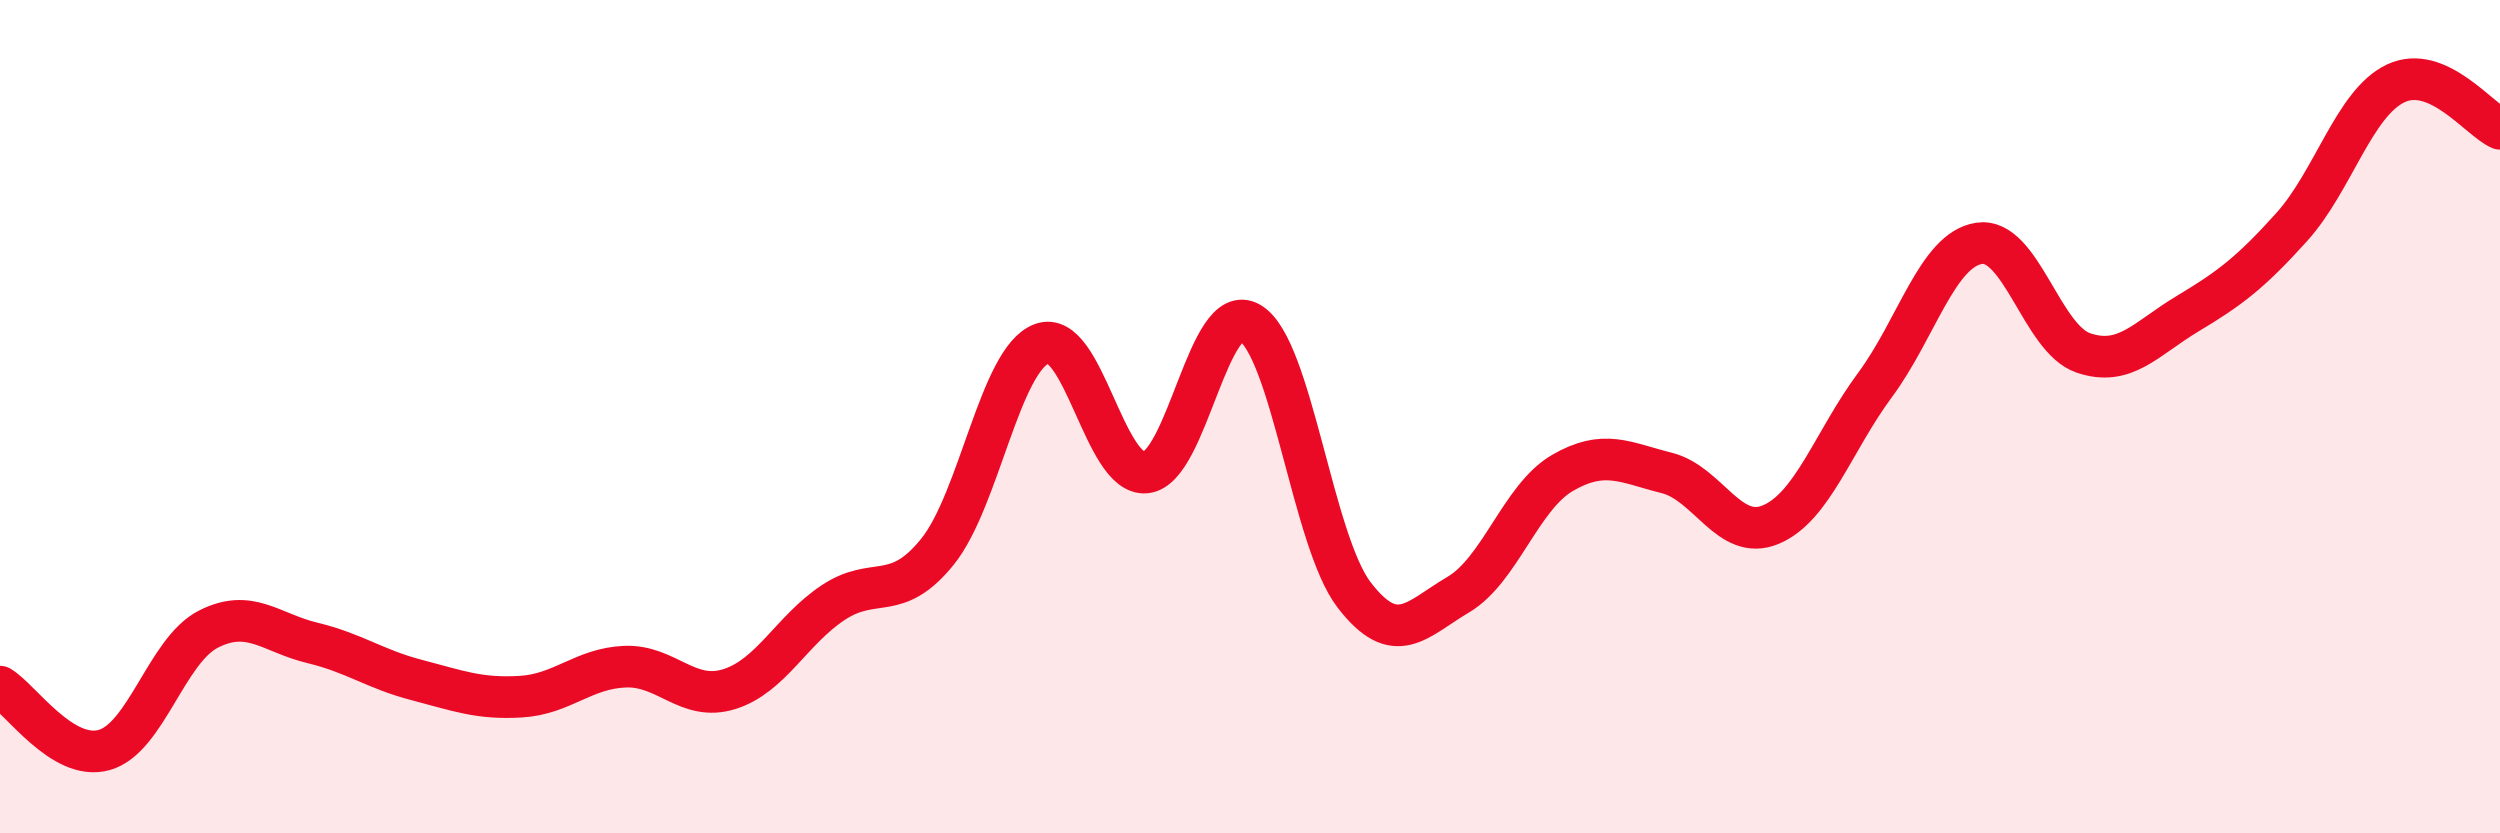
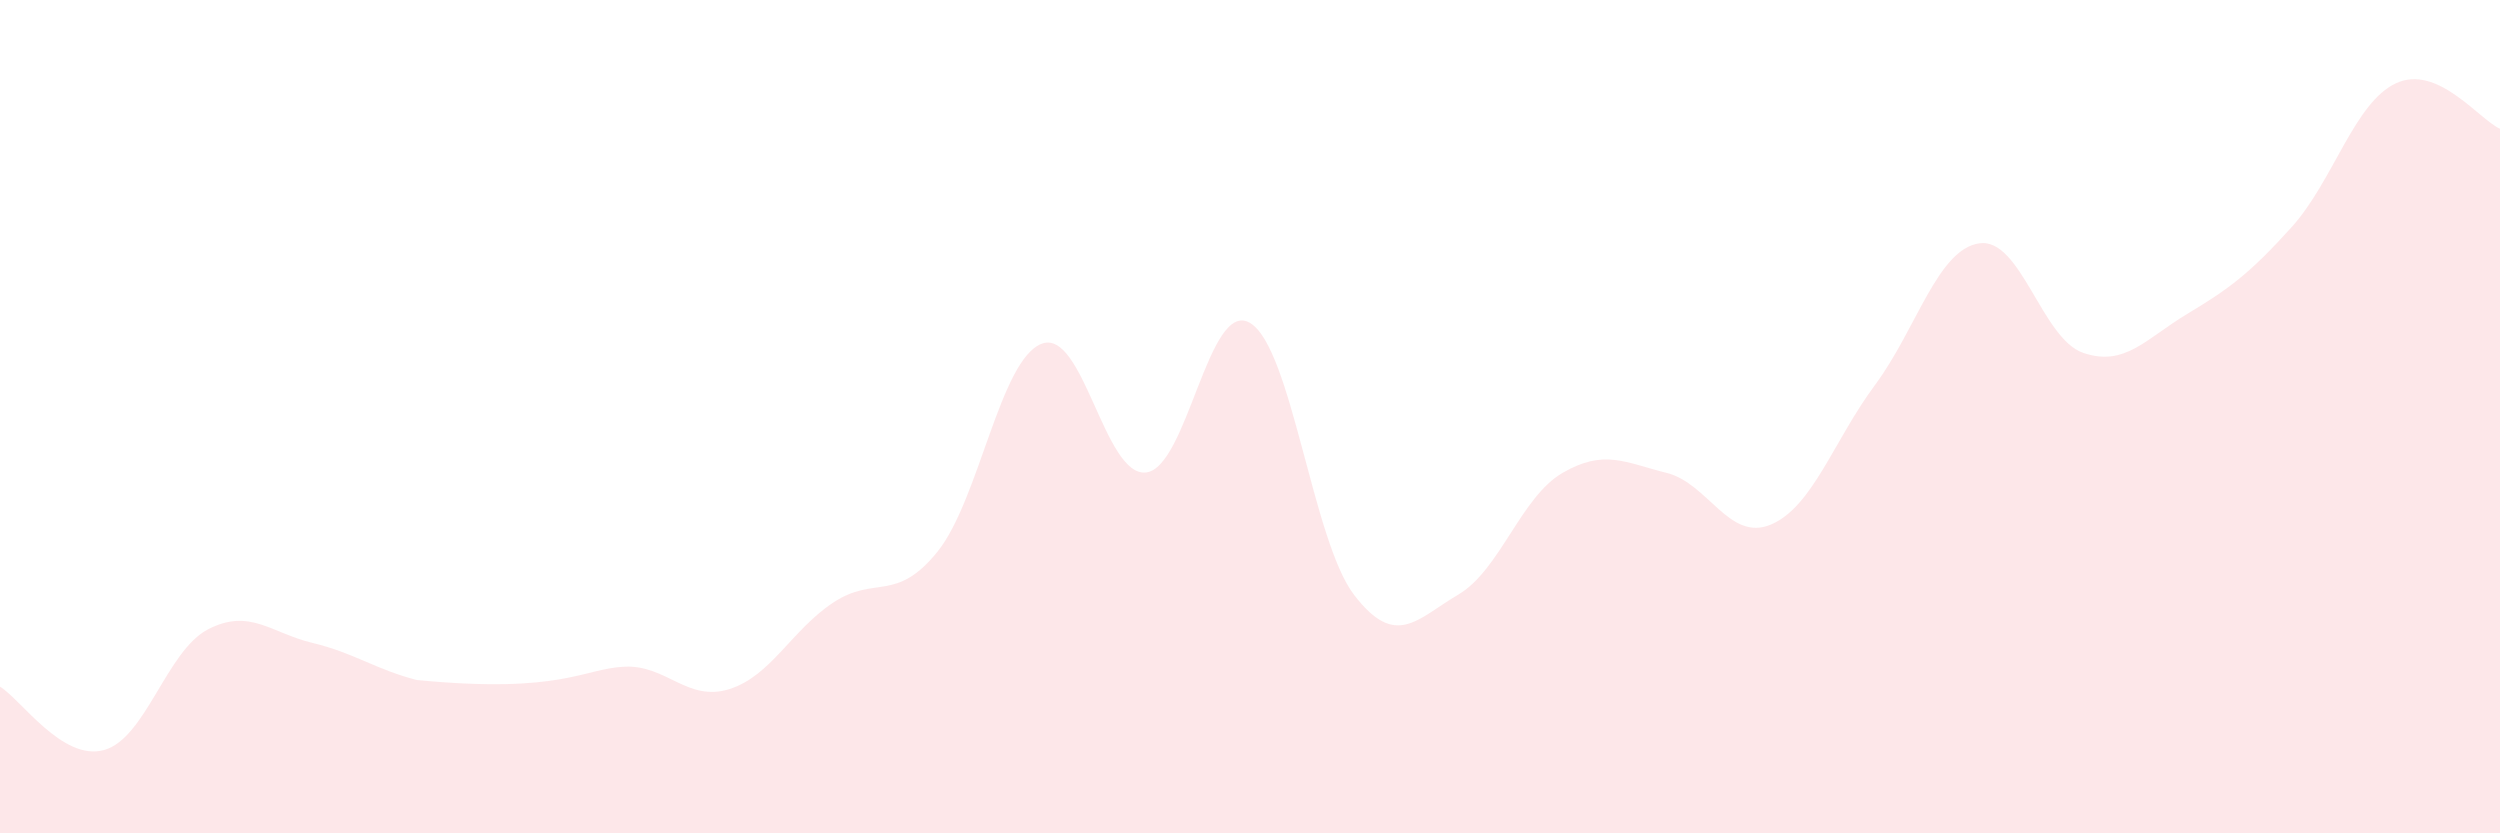
<svg xmlns="http://www.w3.org/2000/svg" width="60" height="20" viewBox="0 0 60 20">
-   <path d="M 0,16.48 C 0.5,16.78 1.5,18.28 2.5,18 C 3.5,17.72 4,15.61 5,15.1 C 6,14.59 6.5,15.19 7.5,15.43 C 8.5,15.67 9,16.06 10,16.32 C 11,16.58 11.5,16.78 12.5,16.72 C 13.5,16.66 14,16.04 15,16 C 16,15.96 16.5,16.85 17.5,16.54 C 18.5,16.23 19,15.12 20,14.46 C 21,13.8 21.5,14.48 22.5,13.24 C 23.5,12 24,8.63 25,8.25 C 26,7.87 26.5,11.44 27.5,11.34 C 28.5,11.24 29,7.16 30,7.75 C 31,8.34 31.5,12.98 32.5,14.28 C 33.5,15.58 34,14.86 35,14.27 C 36,13.68 36.5,11.93 37.5,11.35 C 38.5,10.77 39,11.1 40,11.35 C 41,11.6 41.5,13.01 42.5,12.59 C 43.5,12.17 44,10.59 45,9.24 C 46,7.89 46.5,5.99 47.5,5.84 C 48.5,5.69 49,8.13 50,8.47 C 51,8.81 51.5,8.13 52.5,7.53 C 53.5,6.93 54,6.56 55,5.45 C 56,4.34 56.5,2.47 57.5,2 C 58.5,1.53 59.5,2.87 60,3.09L60 20L0 20Z" fill="#EB0A25" opacity="0.1" stroke-linecap="round" stroke-linejoin="round" />
-   <path d="M 0,16.48 C 0.5,16.78 1.5,18.28 2.5,18 C 3.5,17.72 4,15.61 5,15.1 C 6,14.59 6.5,15.19 7.5,15.43 C 8.5,15.67 9,16.06 10,16.32 C 11,16.58 11.5,16.78 12.5,16.72 C 13.5,16.66 14,16.04 15,16 C 16,15.96 16.5,16.85 17.5,16.54 C 18.5,16.23 19,15.12 20,14.46 C 21,13.8 21.5,14.48 22.5,13.24 C 23.5,12 24,8.63 25,8.25 C 26,7.87 26.5,11.44 27.5,11.34 C 28.5,11.24 29,7.16 30,7.75 C 31,8.34 31.5,12.98 32.5,14.28 C 33.5,15.58 34,14.86 35,14.27 C 36,13.68 36.5,11.93 37.5,11.35 C 38.5,10.77 39,11.1 40,11.35 C 41,11.6 41.5,13.01 42.5,12.59 C 43.5,12.17 44,10.59 45,9.24 C 46,7.89 46.5,5.99 47.5,5.84 C 48.5,5.69 49,8.13 50,8.47 C 51,8.81 51.5,8.13 52.5,7.53 C 53.5,6.93 54,6.56 55,5.45 C 56,4.34 56.5,2.47 57.5,2 C 58.5,1.53 59.5,2.87 60,3.09" stroke="#EB0A25" stroke-width="1" fill="none" stroke-linecap="round" stroke-linejoin="round" />
+   <path d="M 0,16.48 C 0.5,16.78 1.5,18.28 2.5,18 C 3.5,17.72 4,15.61 5,15.1 C 6,14.59 6.5,15.19 7.5,15.43 C 8.5,15.67 9,16.06 10,16.32 C 13.5,16.66 14,16.04 15,16 C 16,15.96 16.5,16.85 17.5,16.54 C 18.5,16.23 19,15.12 20,14.46 C 21,13.8 21.5,14.48 22.5,13.24 C 23.5,12 24,8.63 25,8.25 C 26,7.87 26.5,11.44 27.5,11.34 C 28.5,11.24 29,7.16 30,7.75 C 31,8.34 31.5,12.98 32.5,14.28 C 33.5,15.58 34,14.86 35,14.27 C 36,13.68 36.5,11.93 37.5,11.35 C 38.5,10.77 39,11.1 40,11.35 C 41,11.6 41.5,13.01 42.5,12.59 C 43.5,12.17 44,10.59 45,9.24 C 46,7.89 46.5,5.99 47.5,5.84 C 48.5,5.69 49,8.13 50,8.47 C 51,8.81 51.5,8.13 52.5,7.53 C 53.5,6.93 54,6.56 55,5.45 C 56,4.34 56.5,2.47 57.5,2 C 58.5,1.53 59.5,2.87 60,3.09L60 20L0 20Z" fill="#EB0A25" opacity="0.1" stroke-linecap="round" stroke-linejoin="round" />
</svg>